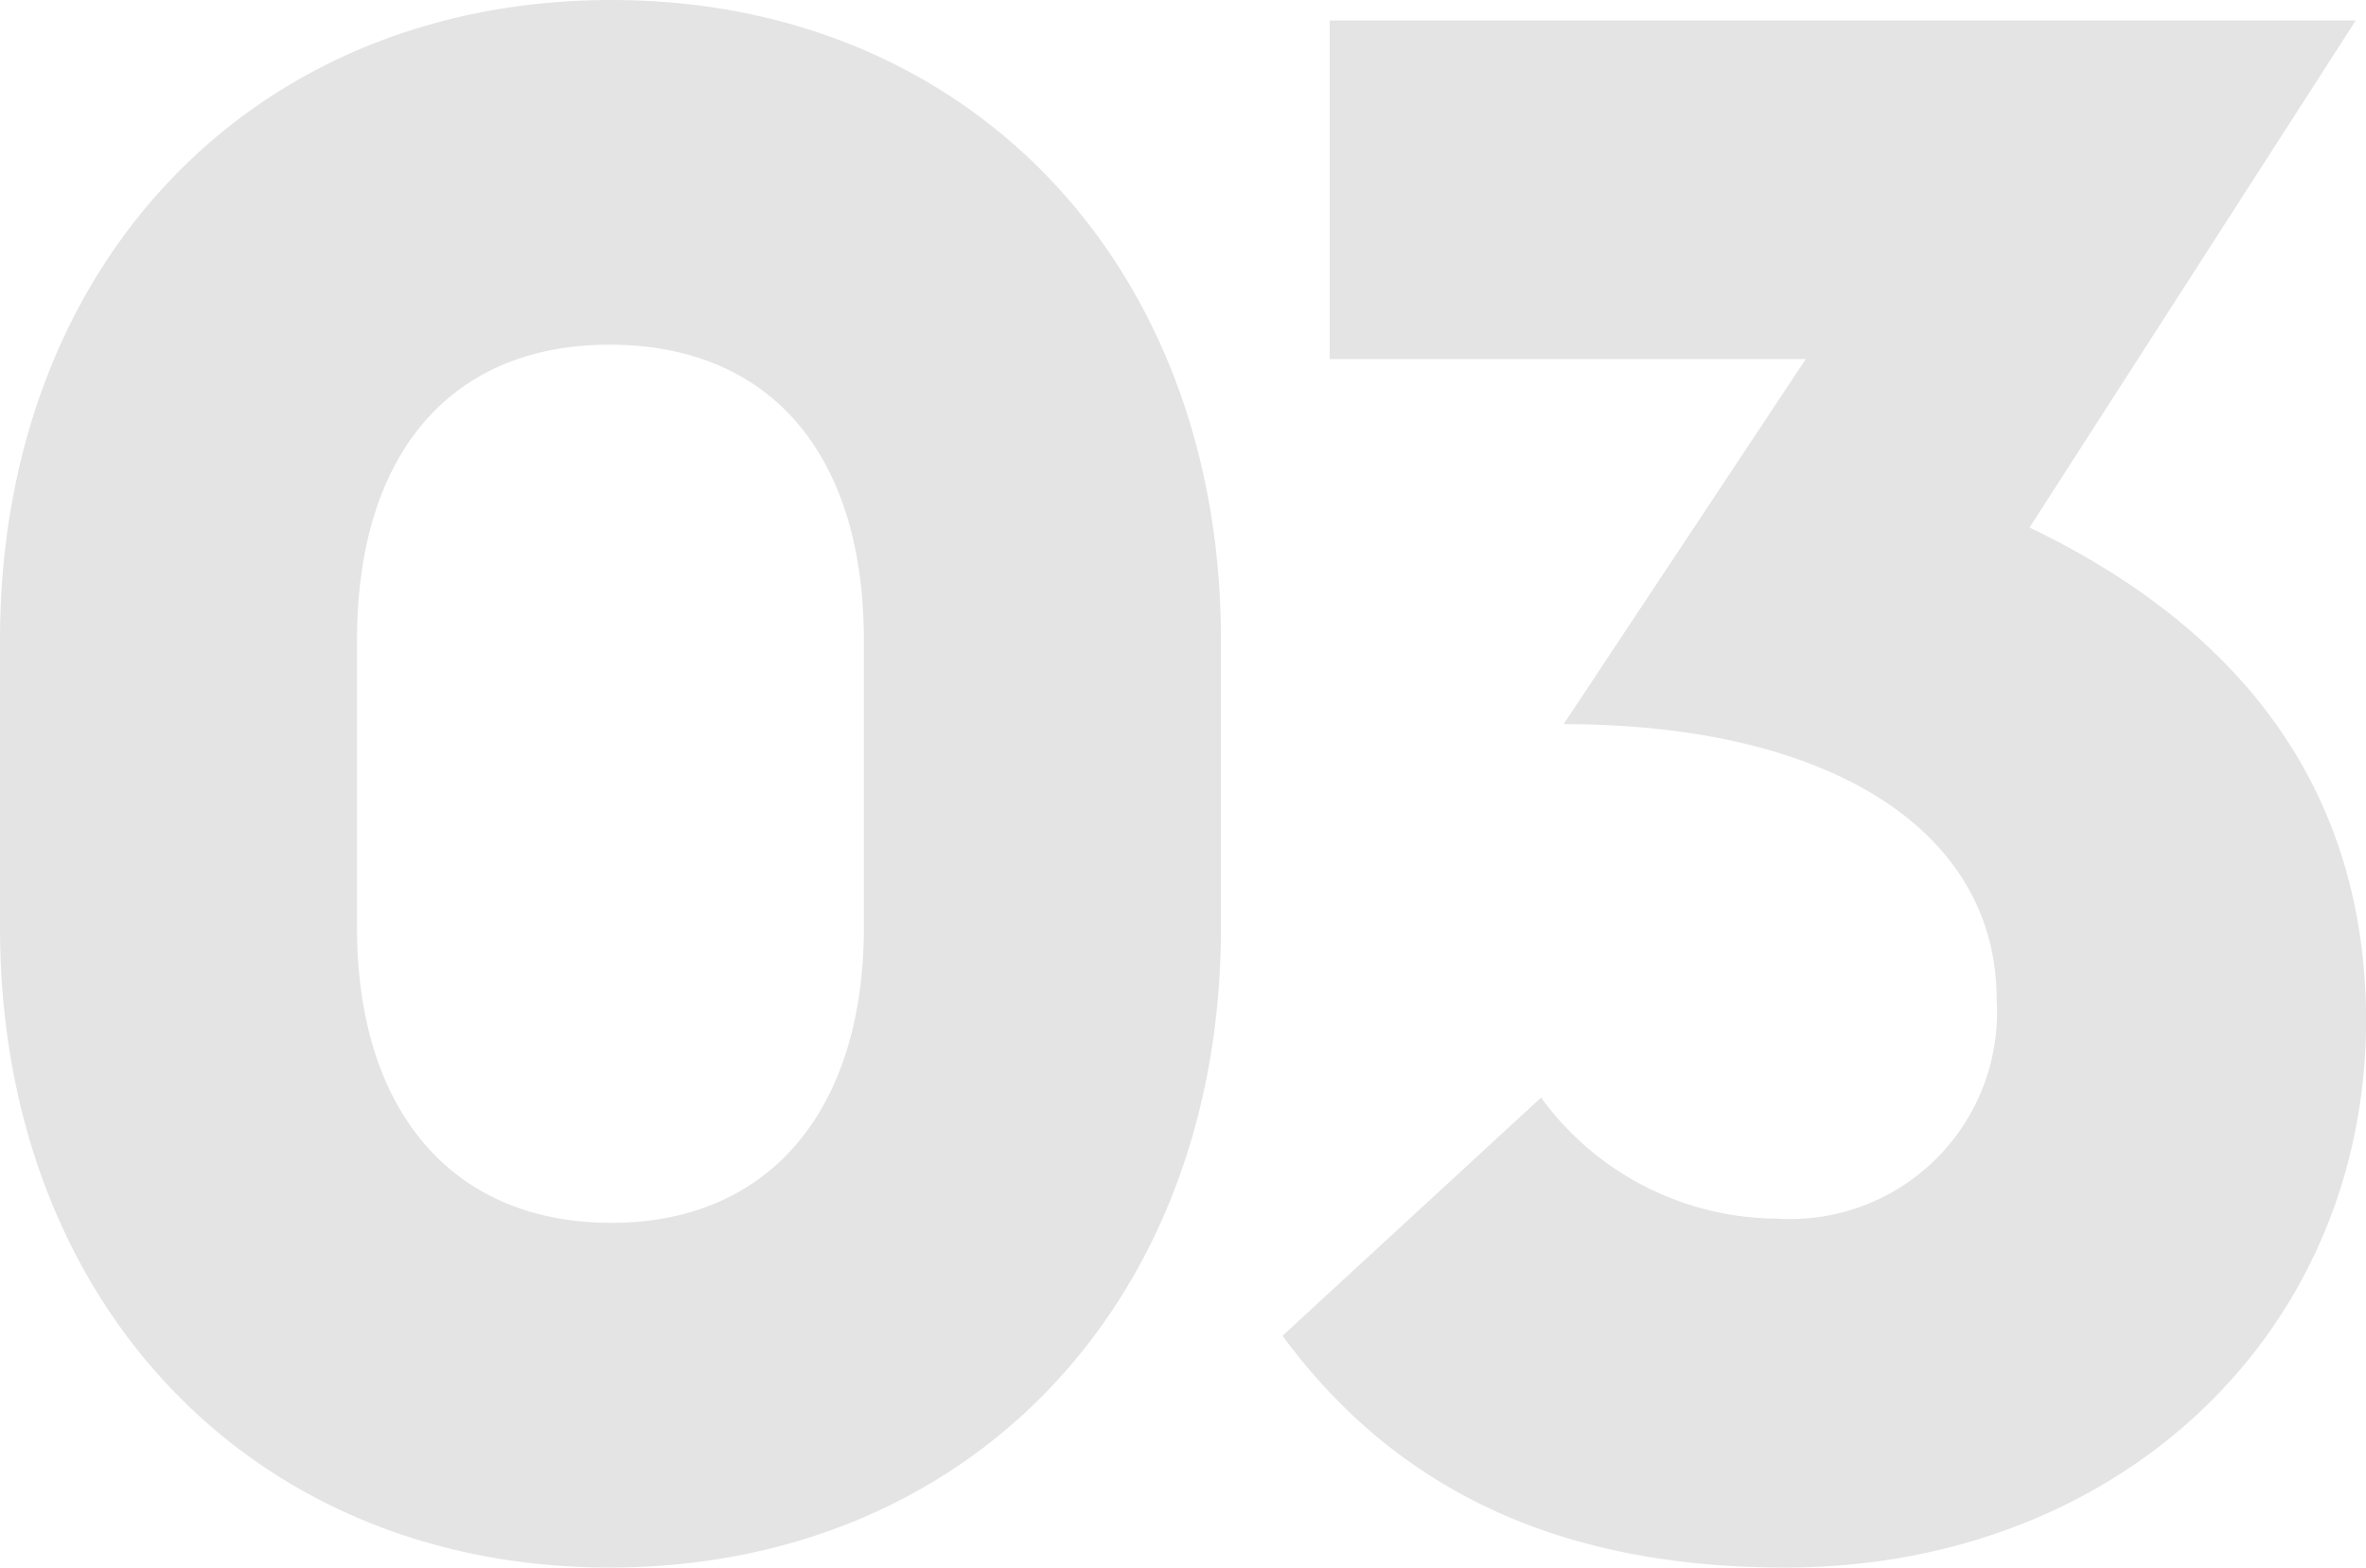
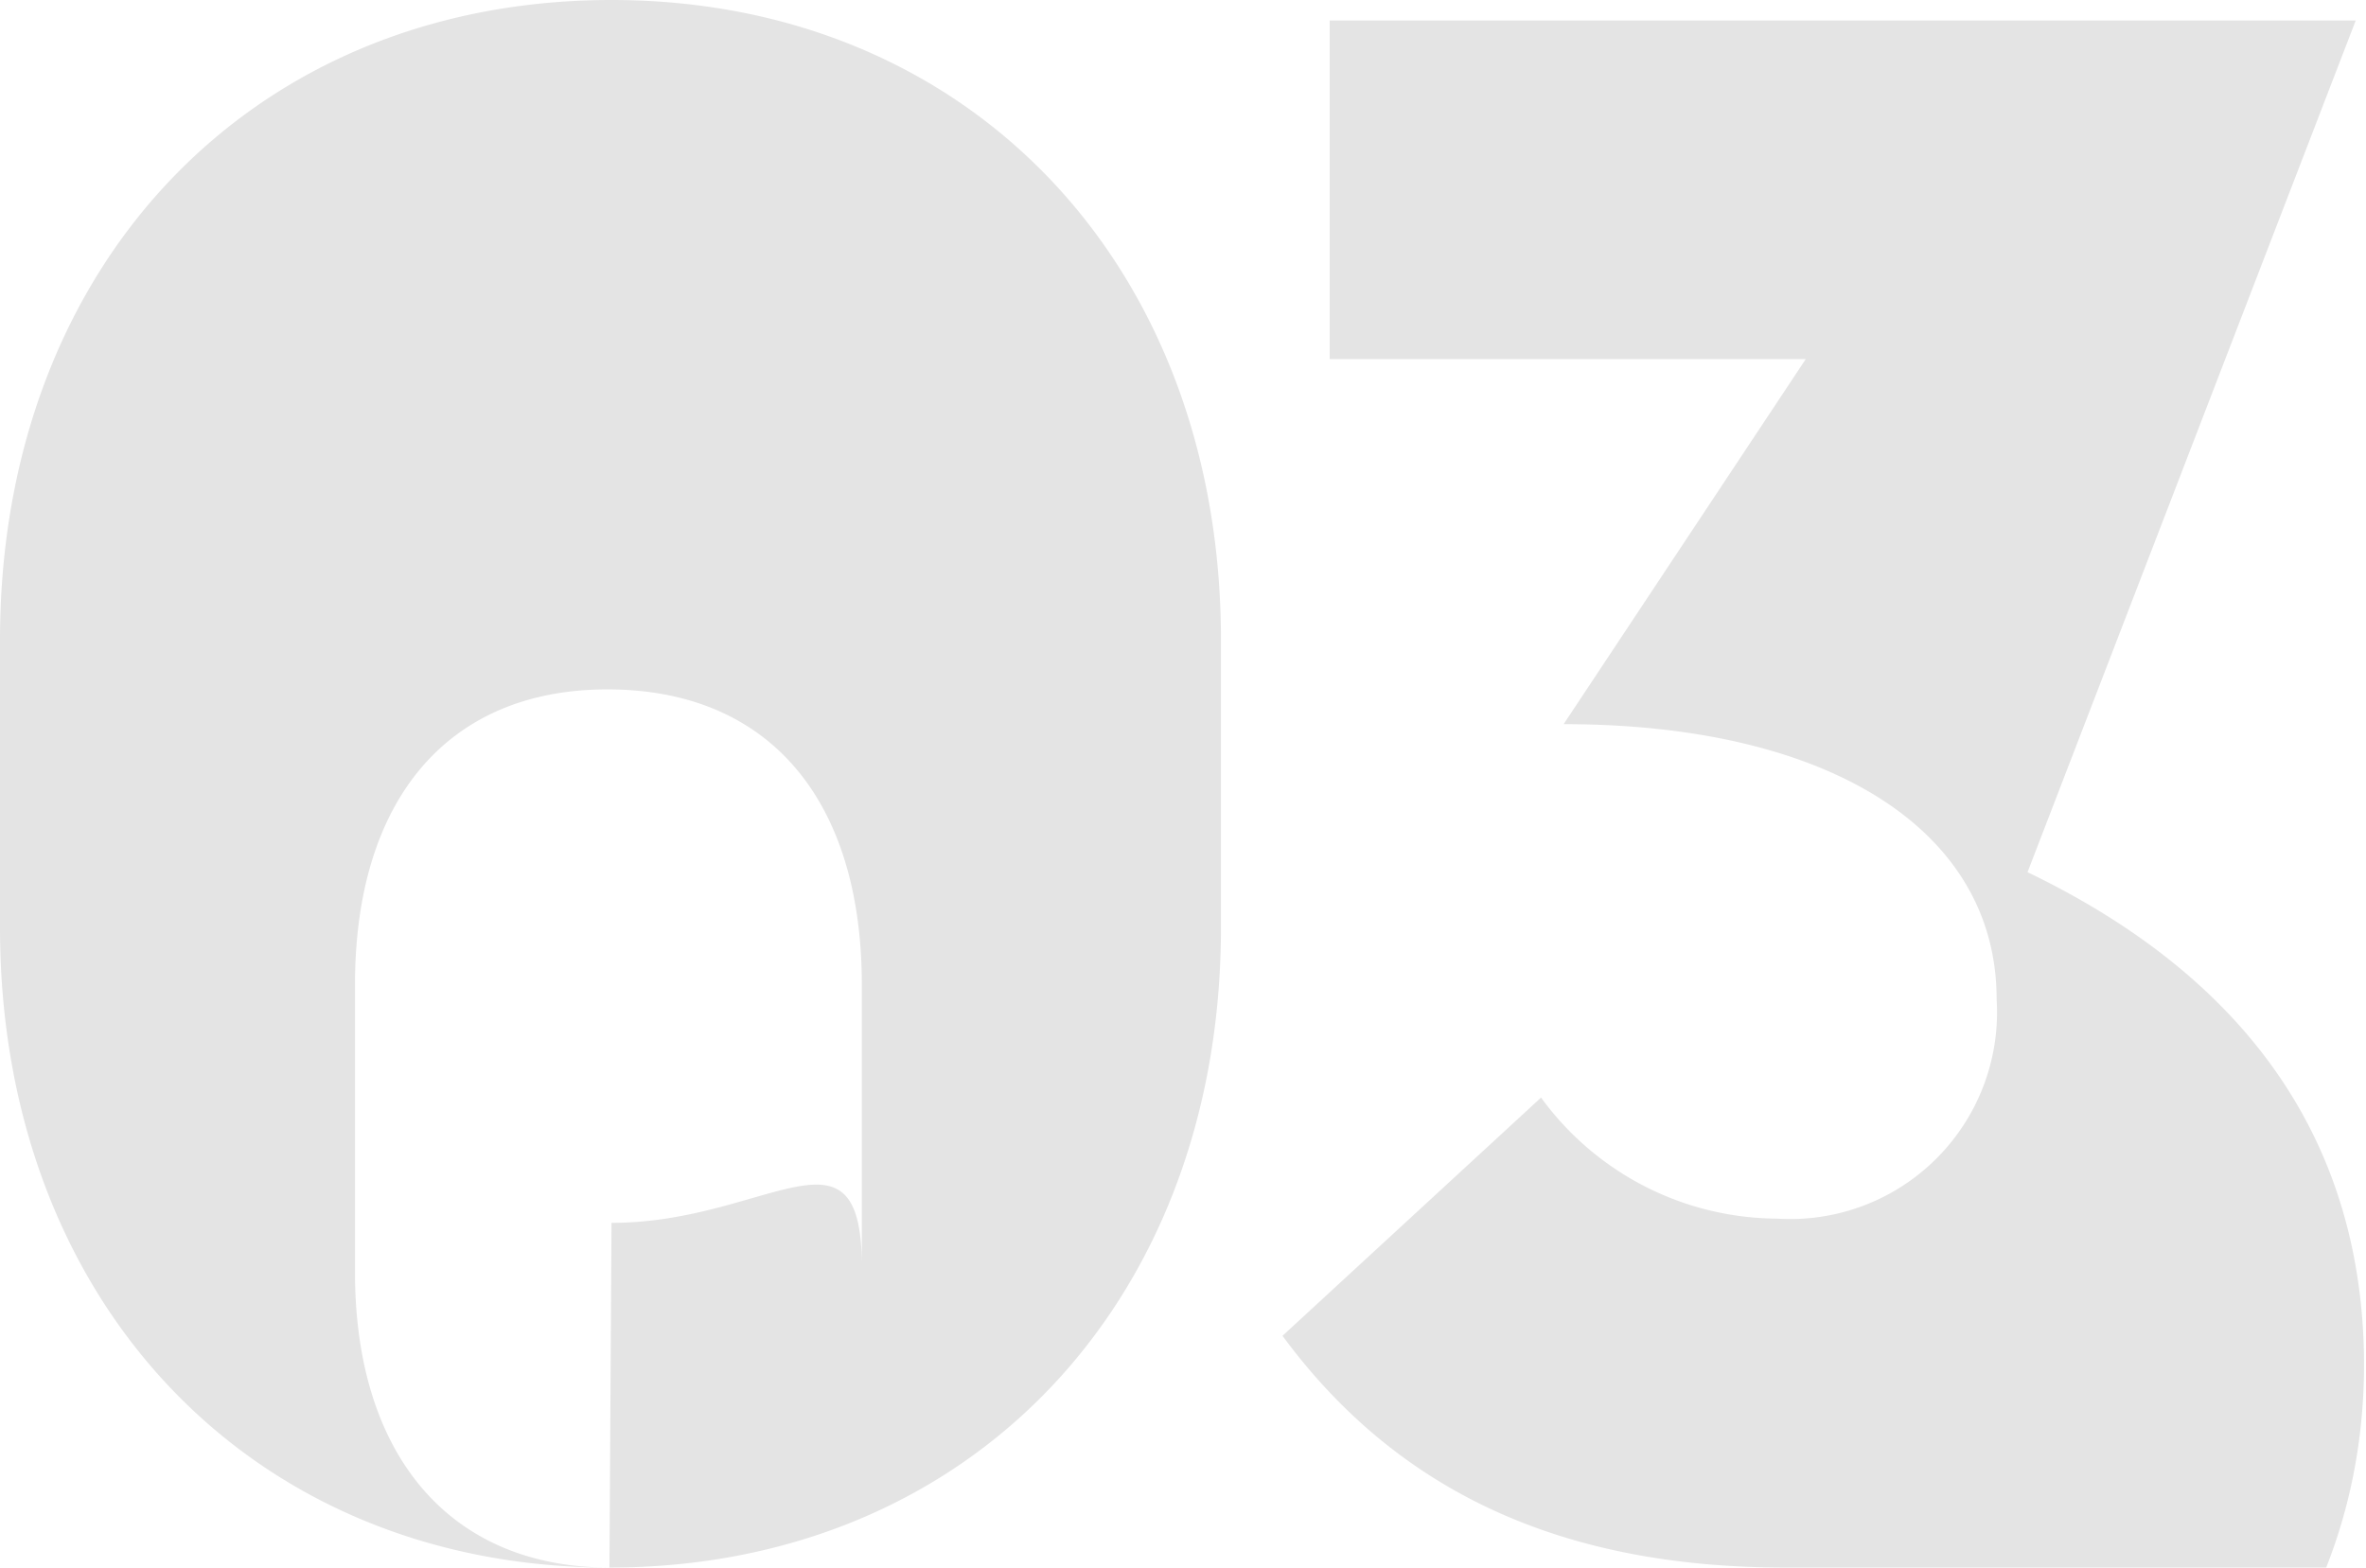
<svg xmlns="http://www.w3.org/2000/svg" width="57.026" height="37.786" viewBox="0 0 57.026 37.786">
-   <path id="_03" data-name="03" d="M-42.211-37.614c8.655,0,14.739-6.38,14.739-15.431v-6.924c0-9.051-6.083-15.431-14.689-15.431-8.655,0-14.739,6.38-14.739,15.431v6.924C-56.9-43.994-50.817-37.614-42.211-37.614Zm.049-8.309c-3.858,0-6.133-2.72-6.133-7.122v-6.924c0-4.451,2.226-7.122,6.083-7.122,3.907,0,6.133,2.671,6.133,7.122v6.924C-36.078-48.643-38.353-45.923-42.161-45.923Zm28.29,8.309c8.062,0,14.046-5.688,14-13.3-.049-5.243-2.77-9.2-8.111-11.771L-.122-74.905H-24.851v8.161h11.474l-5.836,8.8c6.43,0,10.436,2.572,10.436,6.627a4.984,4.984,0,0,1-5.292,5.292,7.078,7.078,0,0,1-5.688-2.918L-25.989-43.2C-23.219-39.444-19.262-37.614-13.871-37.614Z" transform="translate(56.9 75.4)" fill="#e4e4e4" />
+   <path id="_03" data-name="03" d="M-42.211-37.614c8.655,0,14.739-6.38,14.739-15.431v-6.924c0-9.051-6.083-15.431-14.689-15.431-8.655,0-14.739,6.38-14.739,15.431v6.924C-56.9-43.994-50.817-37.614-42.211-37.614Zc-3.858,0-6.133-2.72-6.133-7.122v-6.924c0-4.451,2.226-7.122,6.083-7.122,3.907,0,6.133,2.671,6.133,7.122v6.924C-36.078-48.643-38.353-45.923-42.161-45.923Zm28.29,8.309c8.062,0,14.046-5.688,14-13.3-.049-5.243-2.77-9.2-8.111-11.771L-.122-74.905H-24.851v8.161h11.474l-5.836,8.8c6.43,0,10.436,2.572,10.436,6.627a4.984,4.984,0,0,1-5.292,5.292,7.078,7.078,0,0,1-5.688-2.918L-25.989-43.2C-23.219-39.444-19.262-37.614-13.871-37.614Z" transform="translate(56.9 75.4)" fill="#e4e4e4" />
</svg>